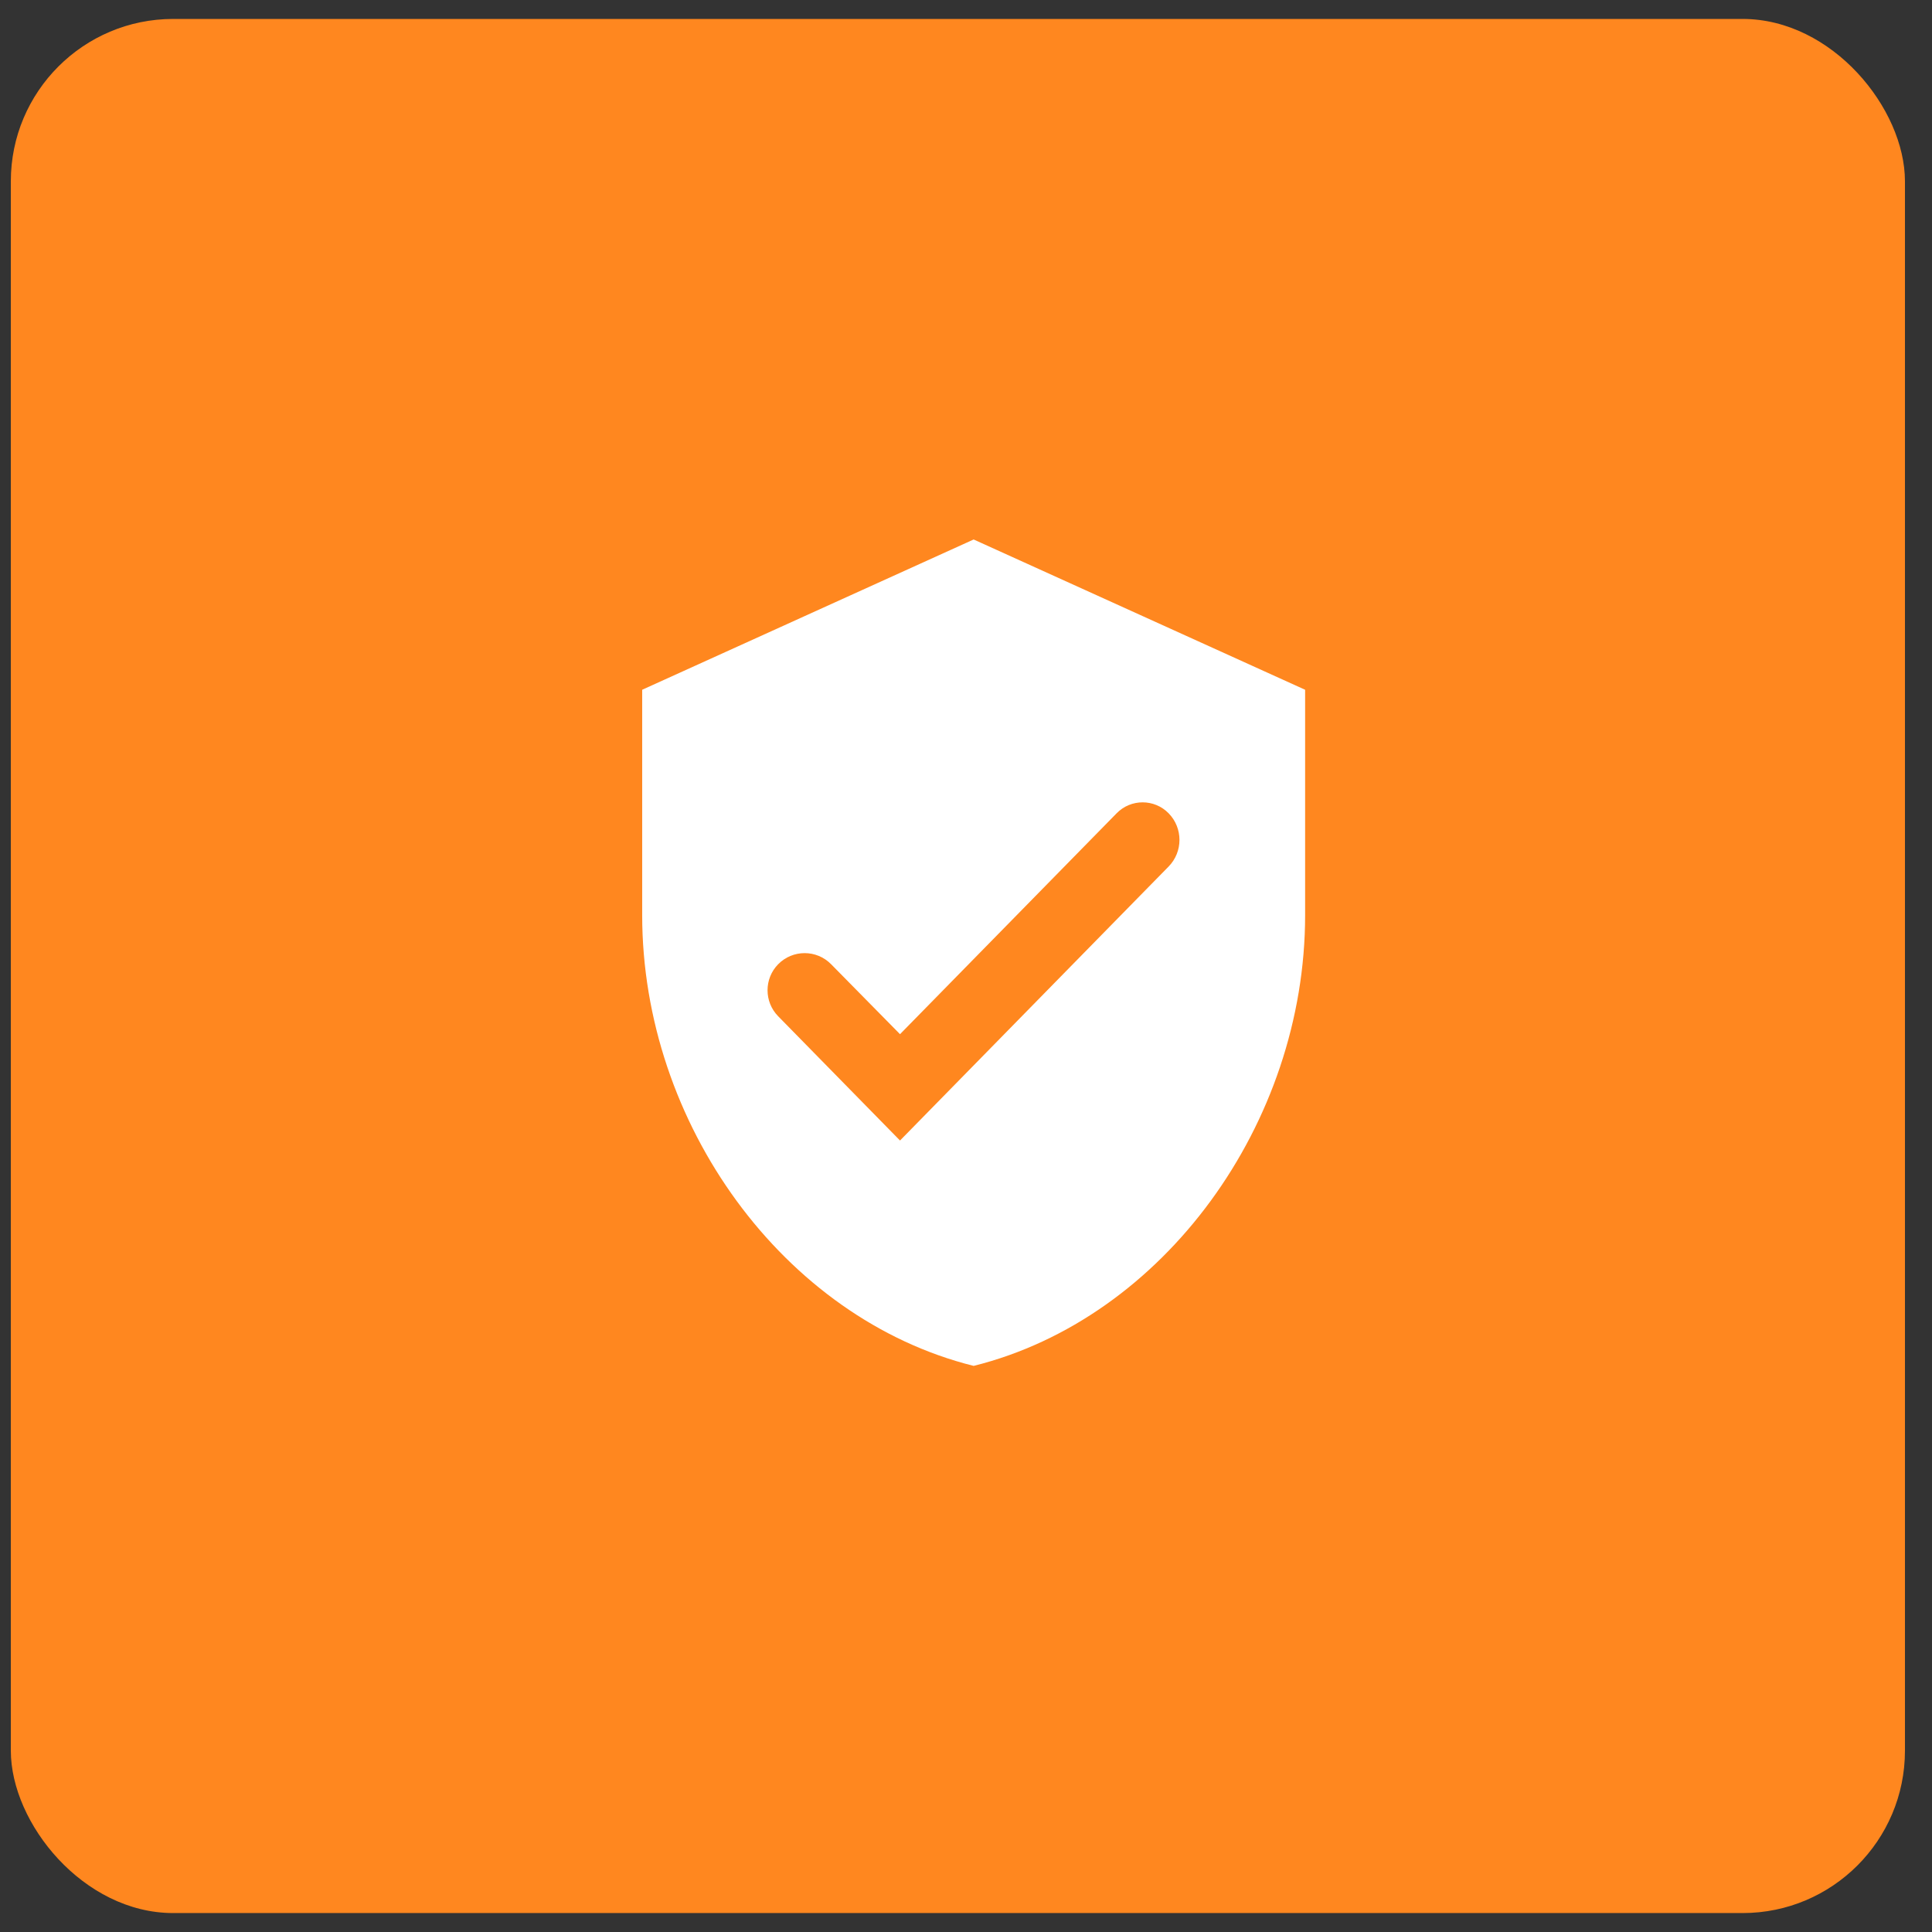
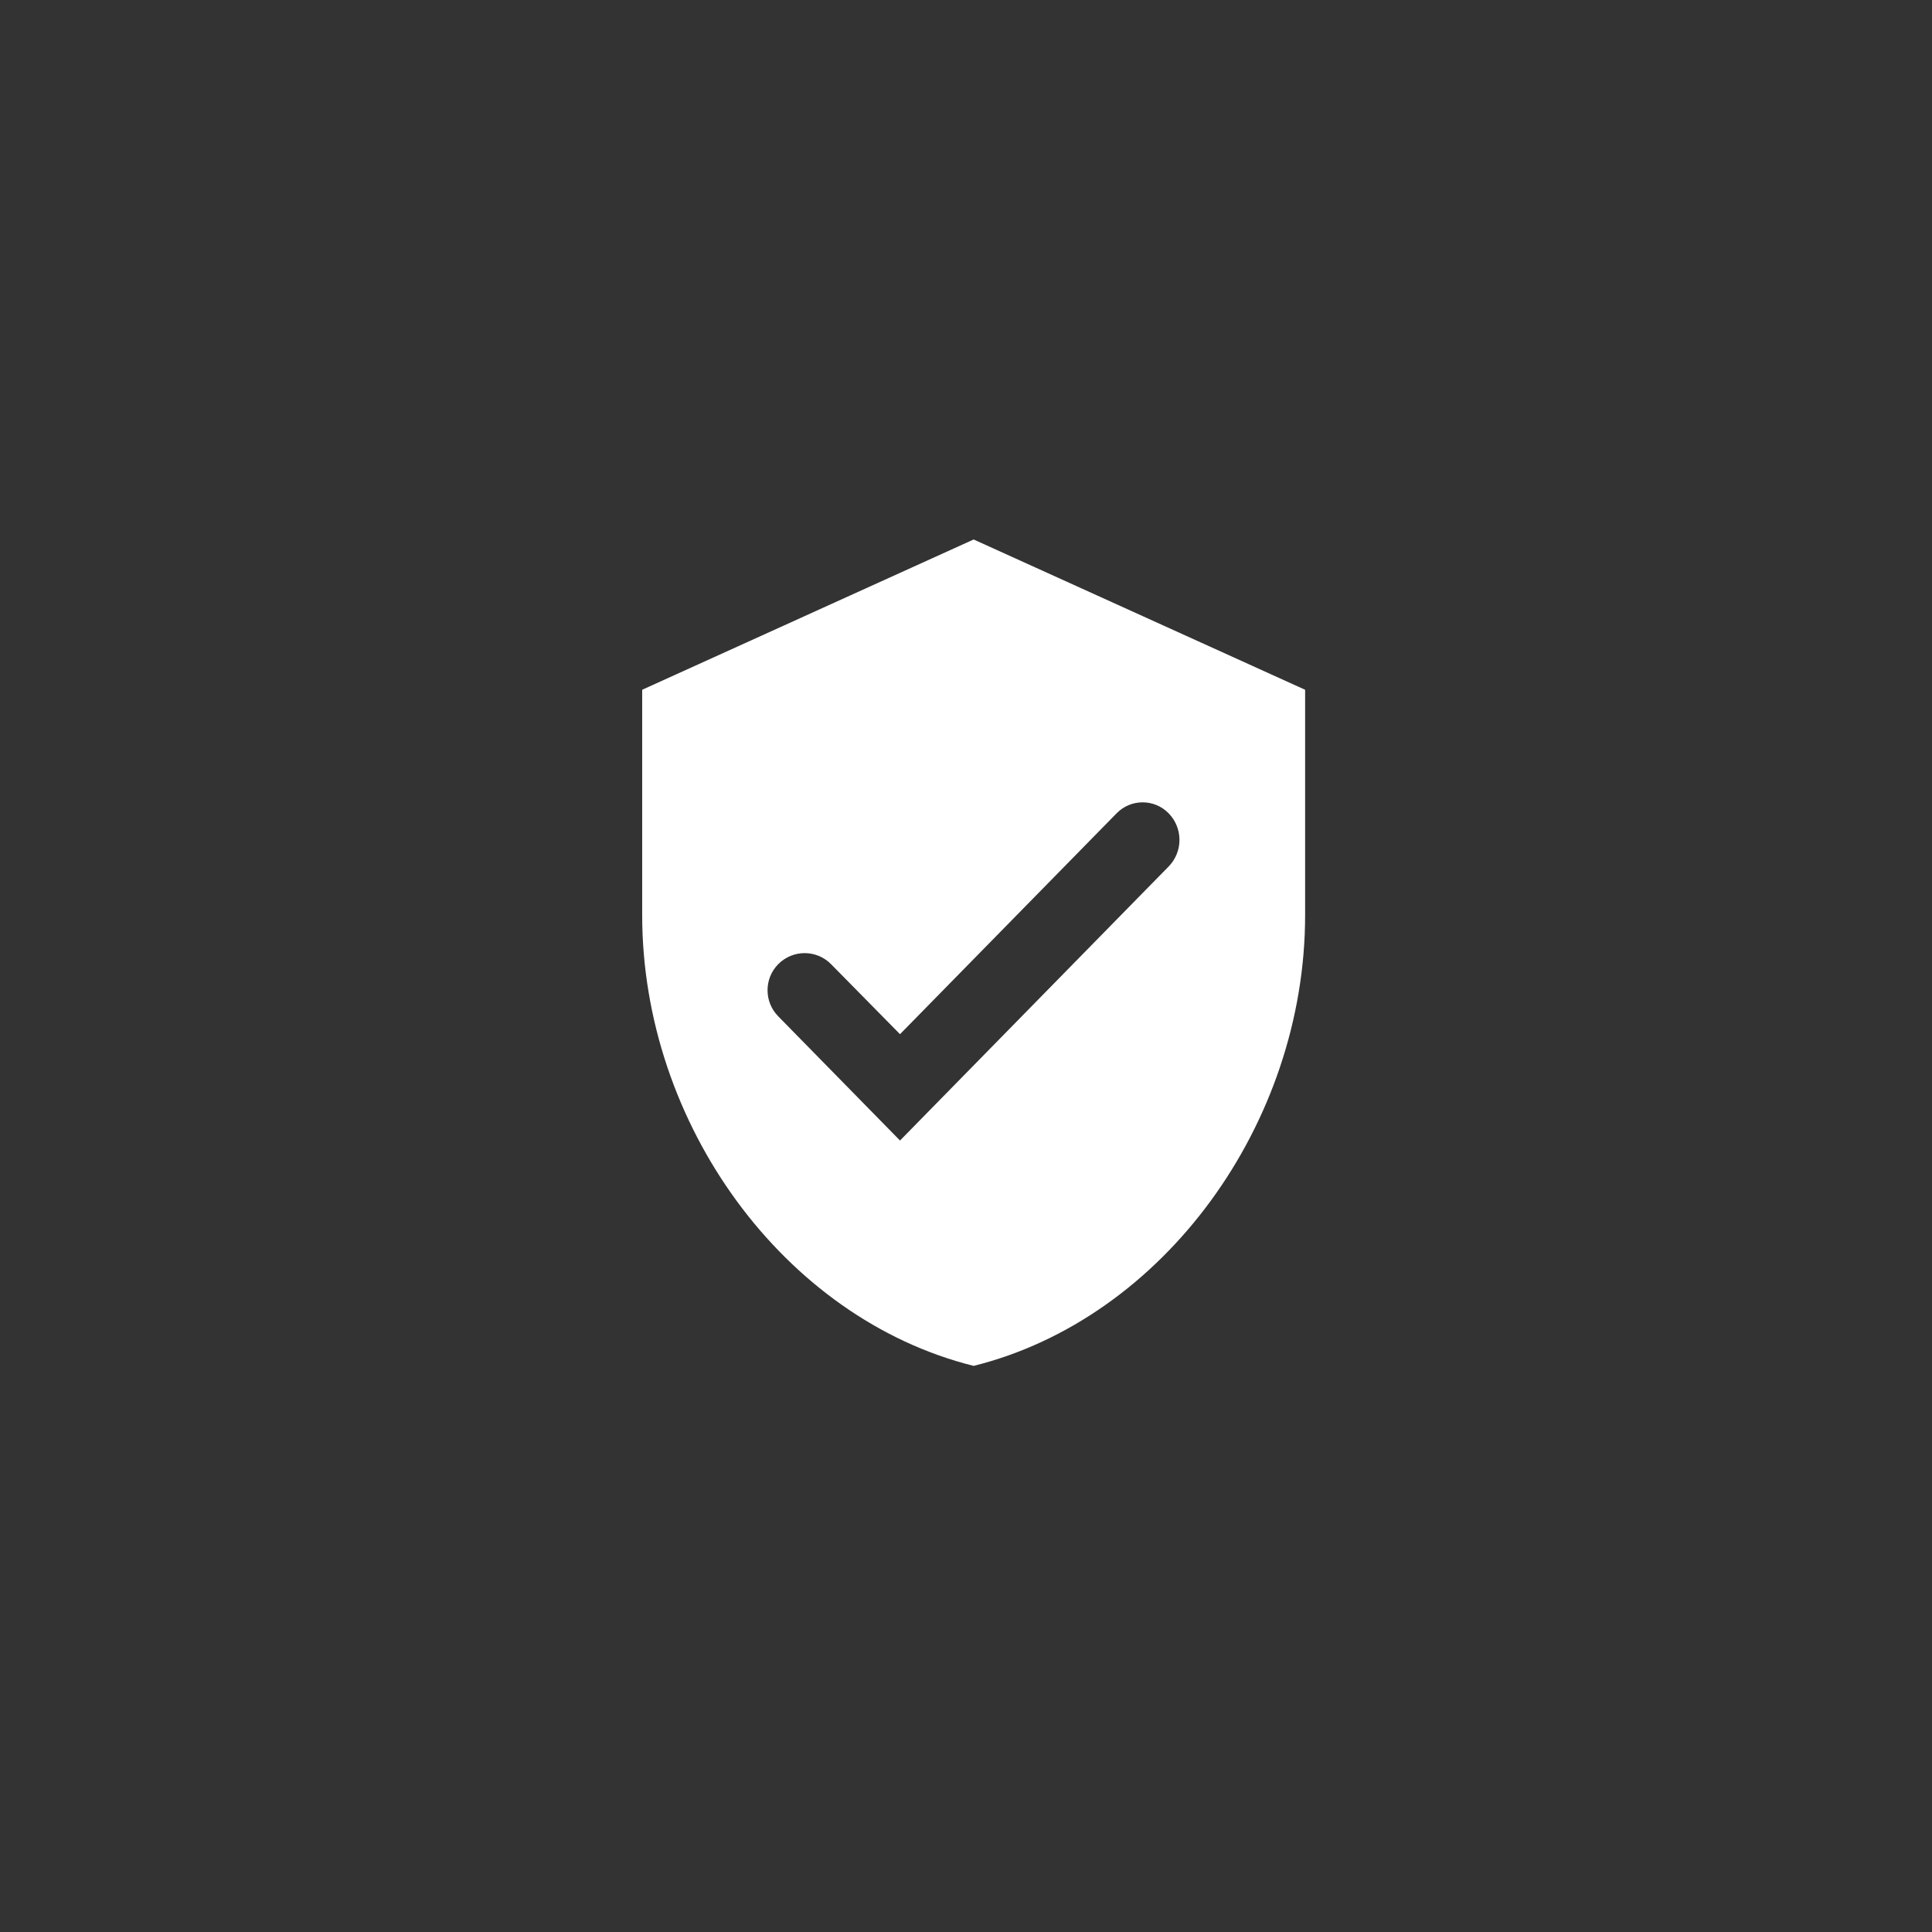
<svg xmlns="http://www.w3.org/2000/svg" width="51" height="51" viewBox="0 0 51 51" fill="none">
  <rect x="0" y="0" width="51" height="51" fill="#333333" stroke="none" />
-   <rect x="0.286" y="0.5" width="50" height="50" rx="4.286" fill="#FF871F" />
  <path d="M23.758 30.107L20.541 26.826C20.168 26.445 20.168 25.835 20.541 25.454V25.454C20.925 25.063 21.555 25.062 21.939 25.453L23.758 27.3L29.477 21.468C29.854 21.083 30.474 21.084 30.85 21.47V21.47V21.47C31.231 21.861 31.23 22.485 30.848 22.875L30.077 23.661M25.702 14.241L16.952 18.208V24.157C16.952 29.66 20.686 34.807 25.702 36.056C30.719 34.807 34.452 29.66 34.452 24.157V18.208L25.702 14.241Z" fill="white" />
</svg>